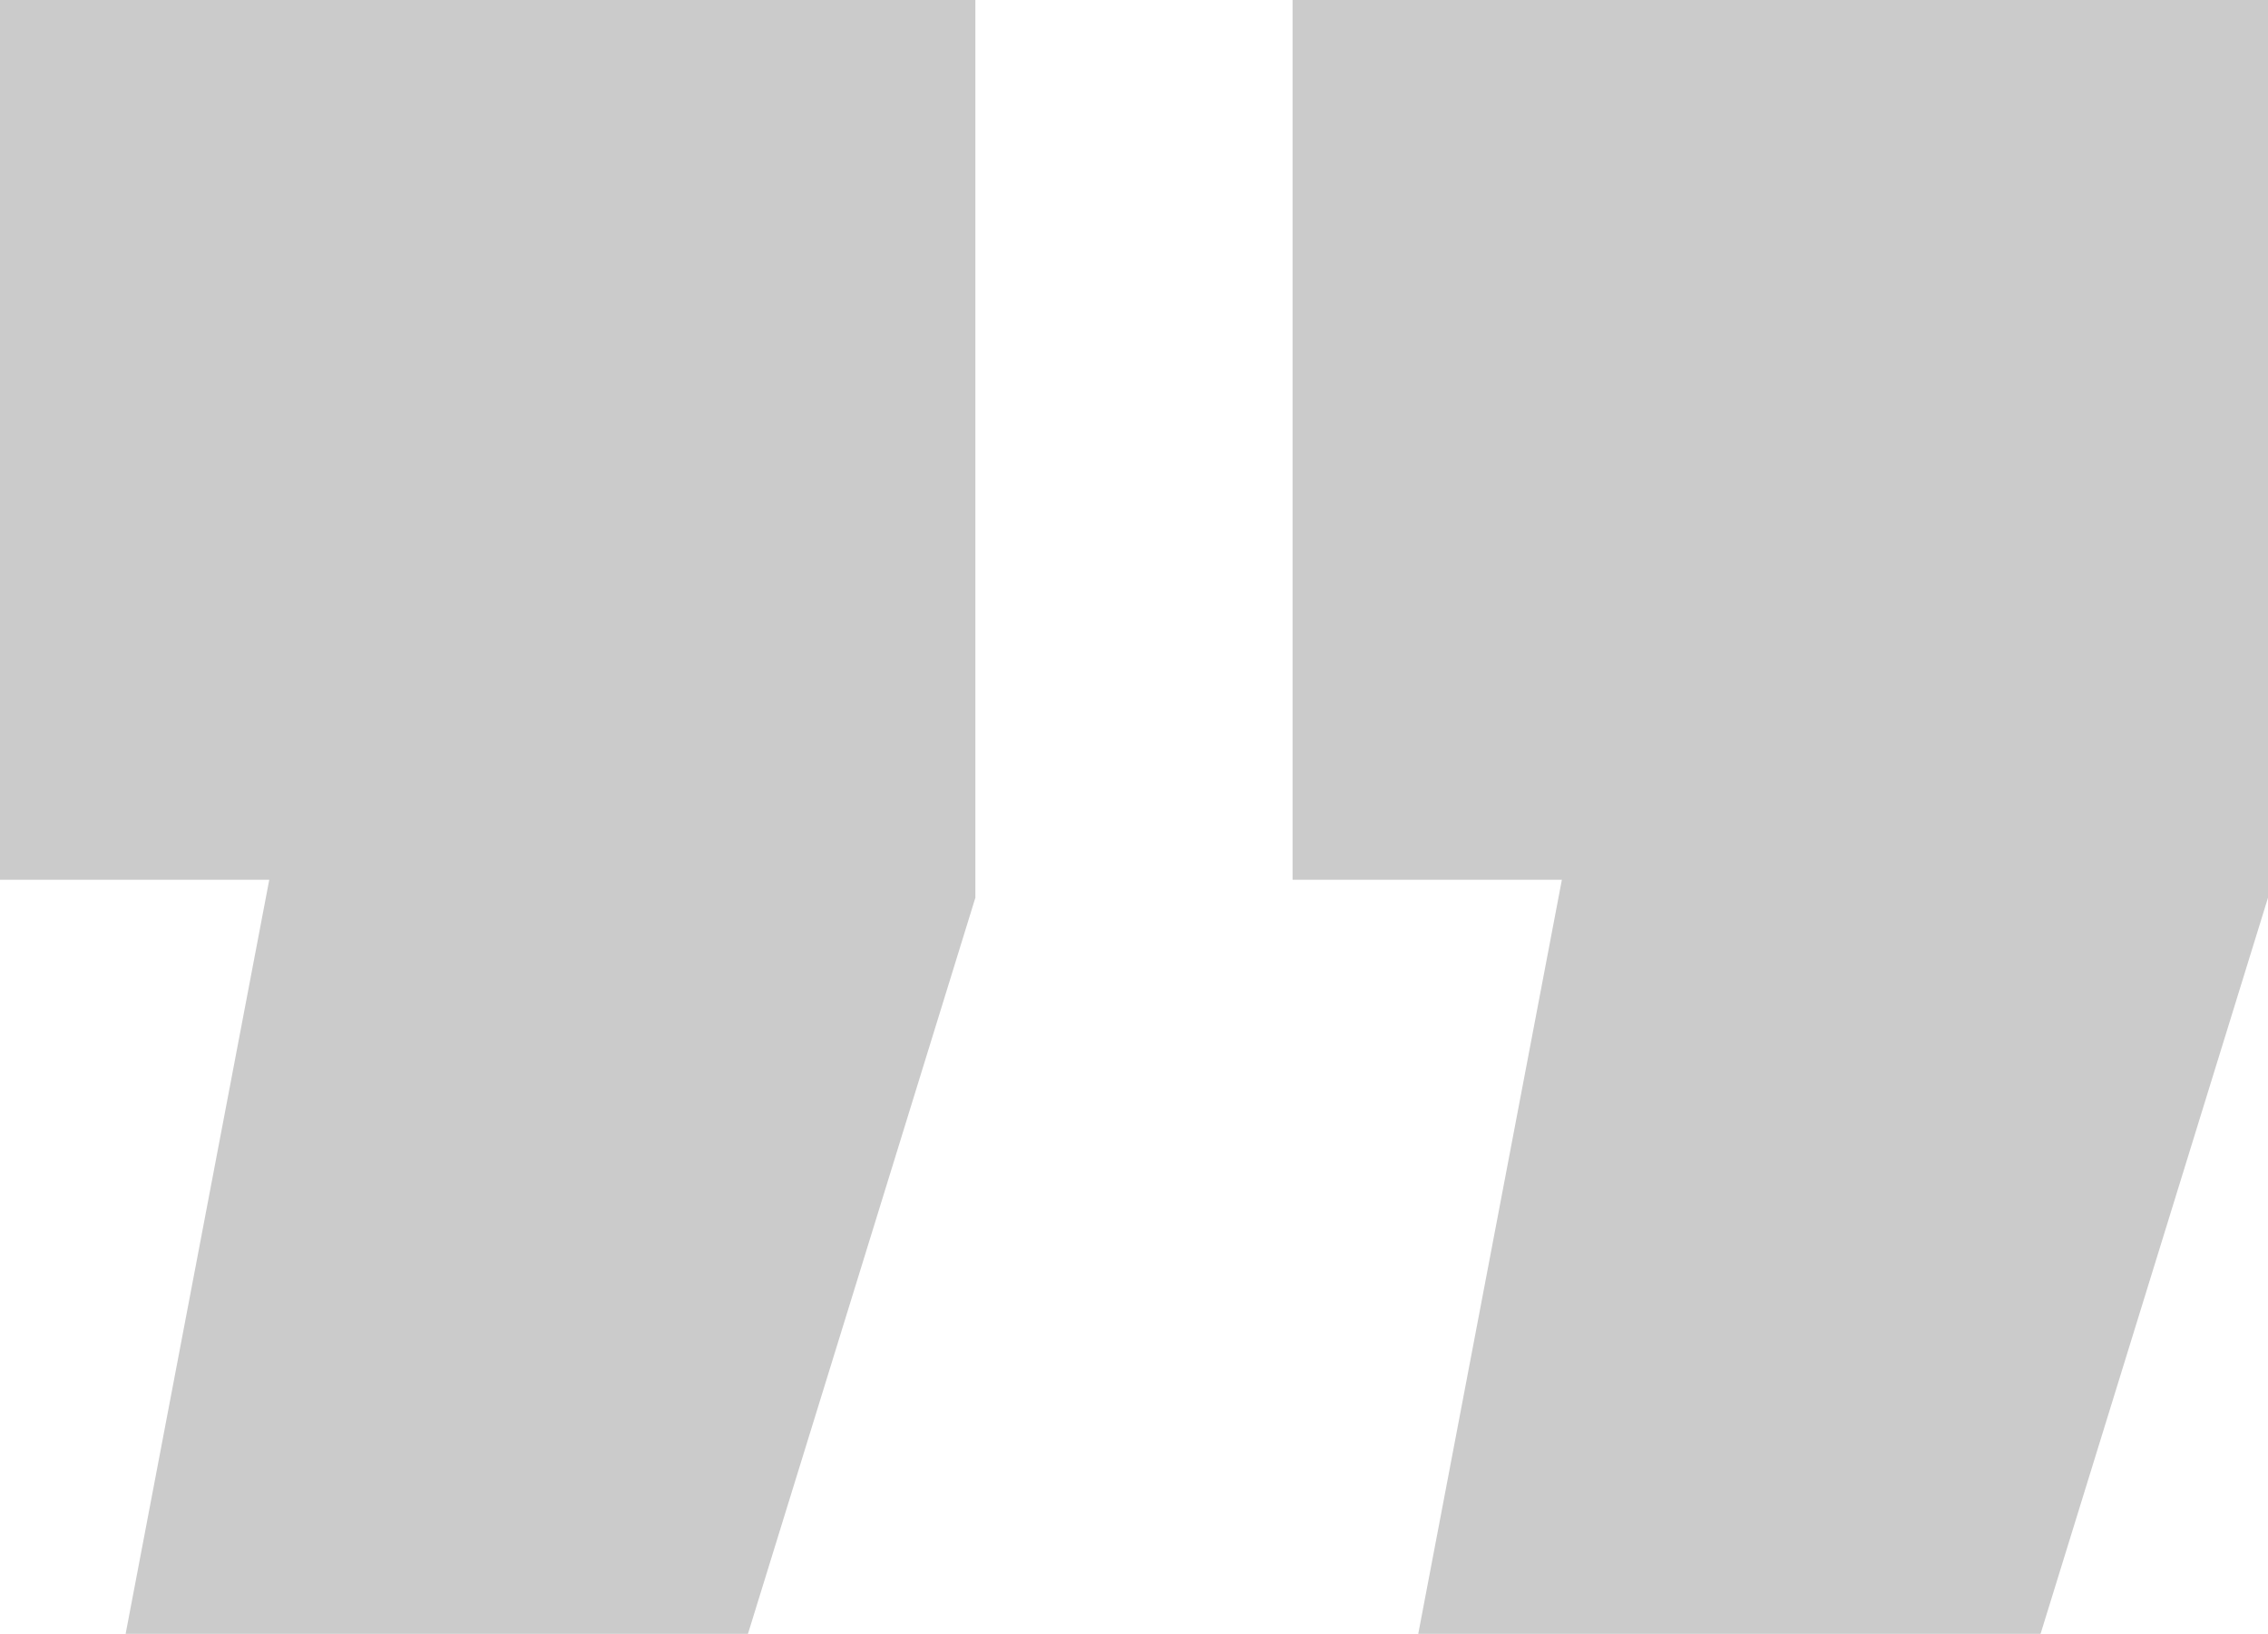
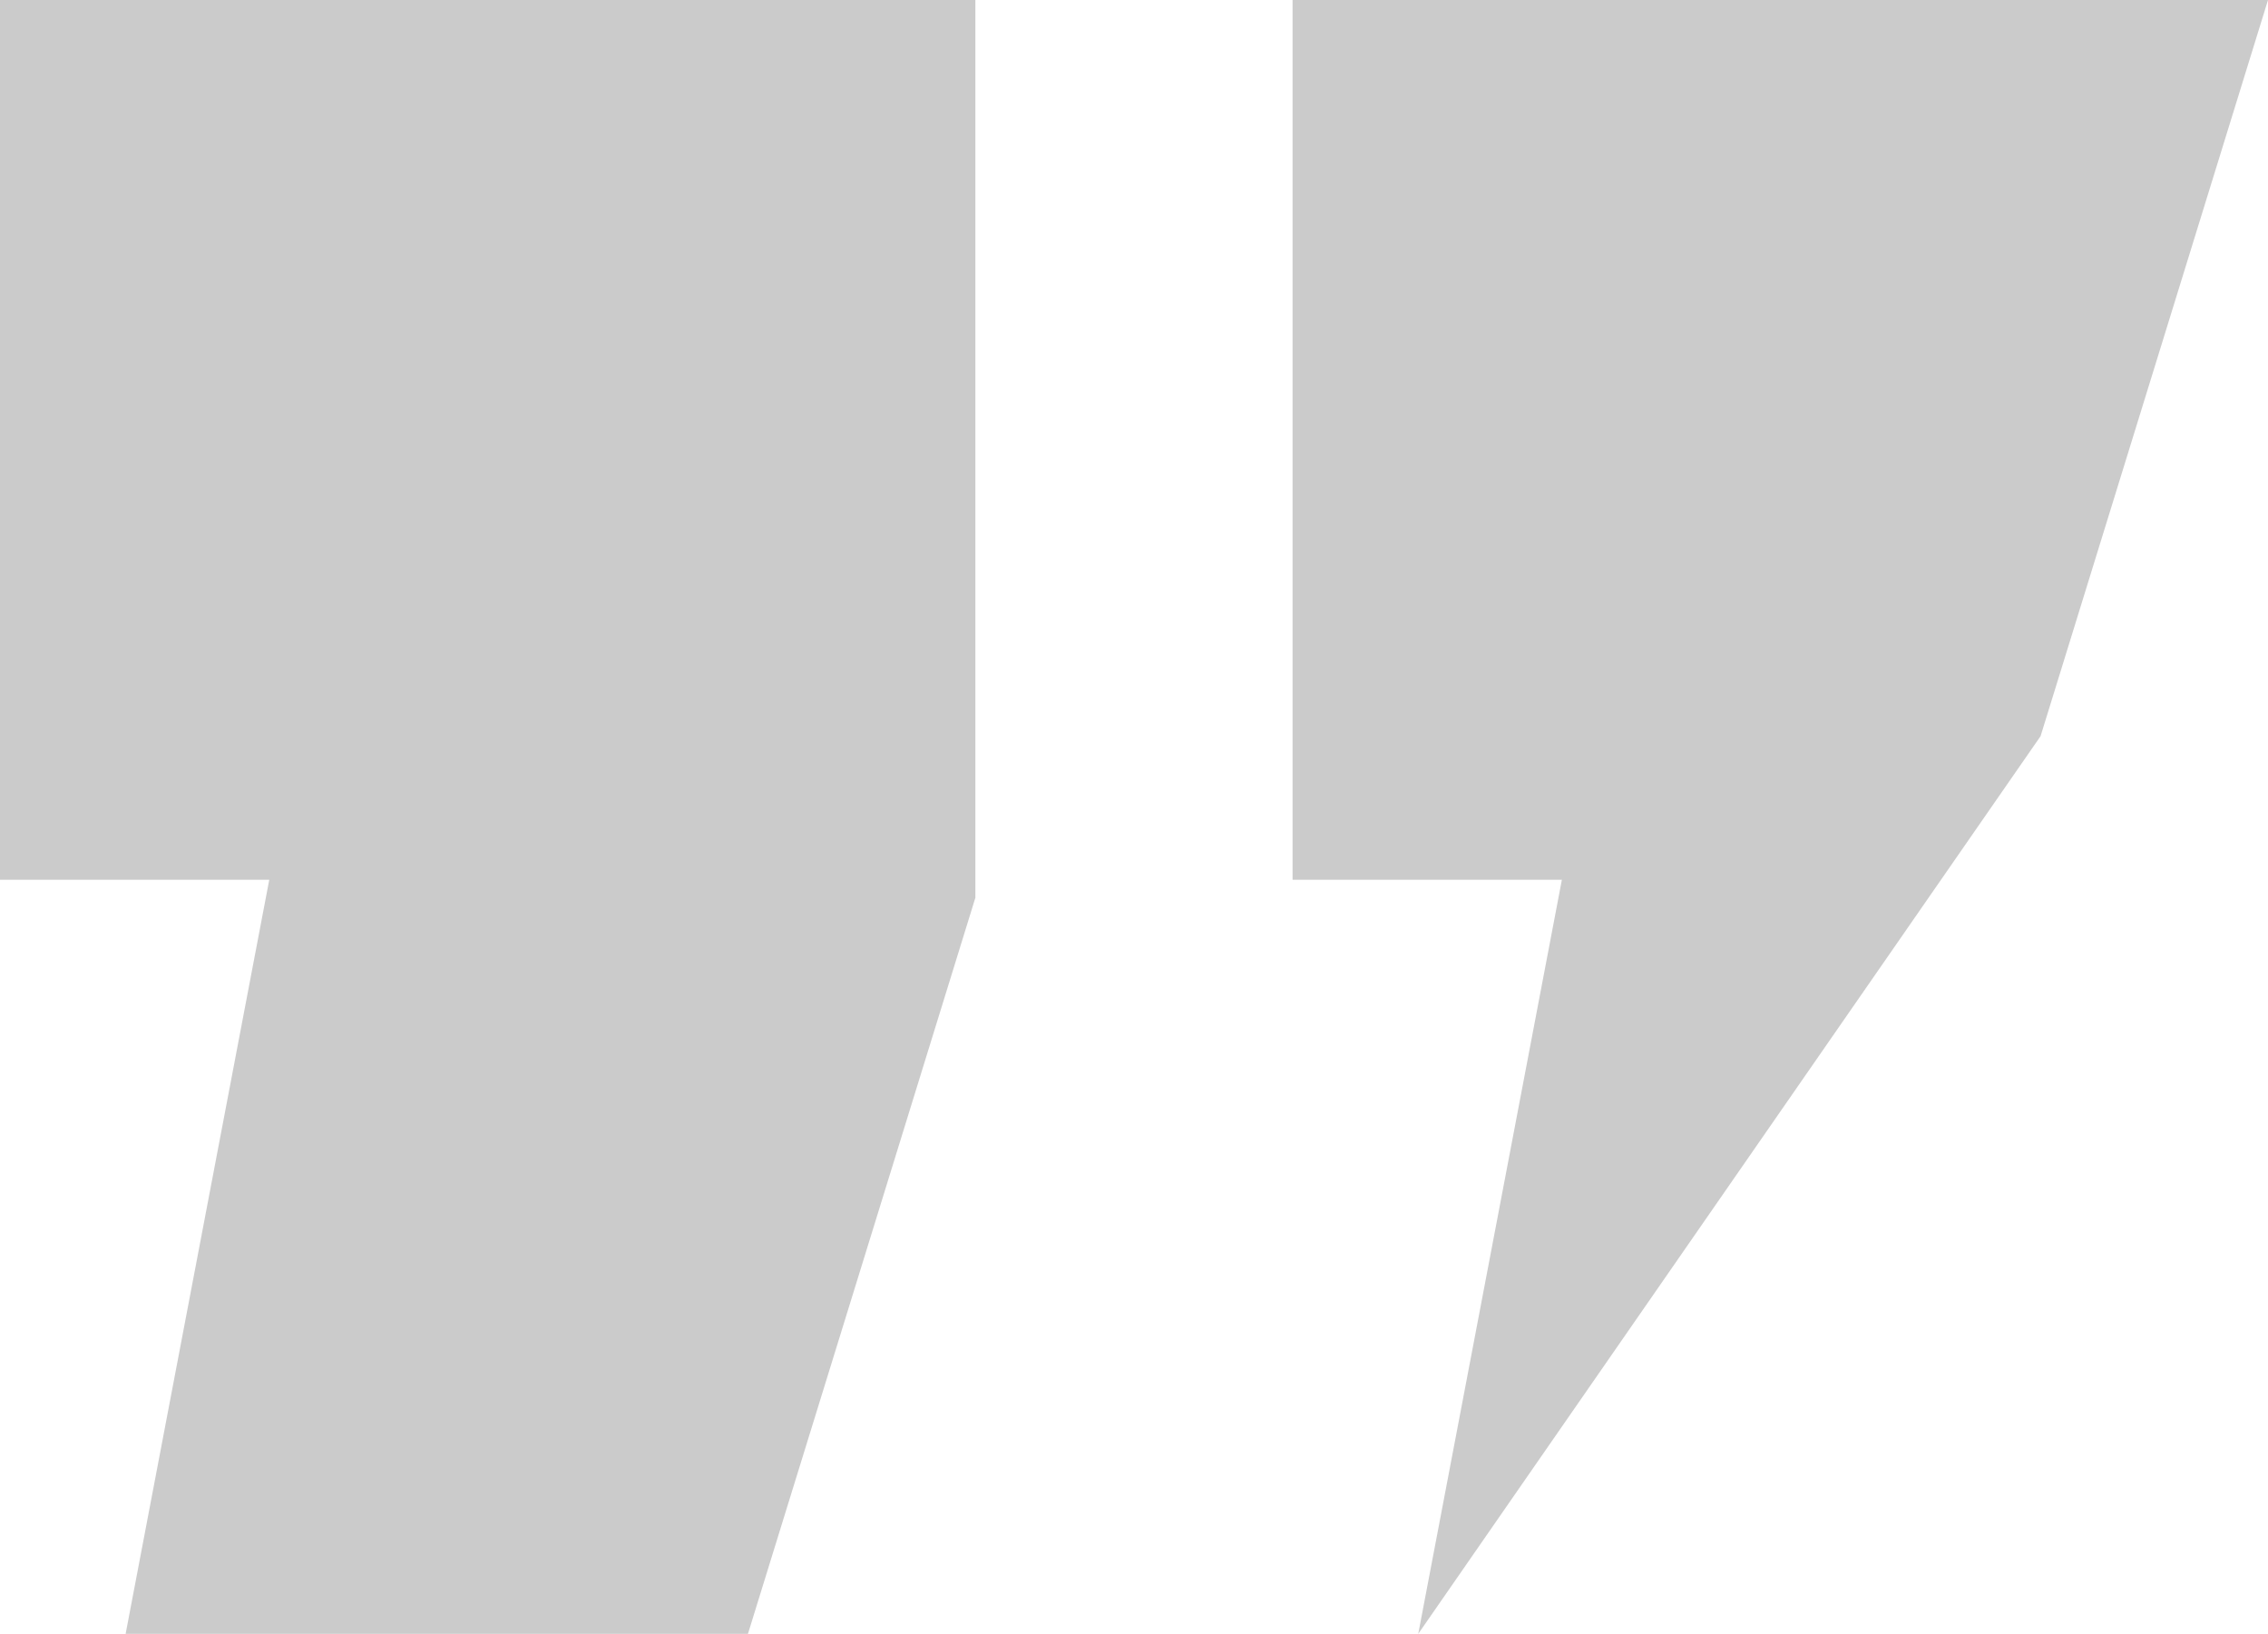
<svg xmlns="http://www.w3.org/2000/svg" width="38.055" height="27.412" viewBox="0 0 38.055 27.412">
  <g transform="translate(132.272 167.975) rotate(180)">
-     <path d="M108.475,140.563l-2.41,12.652h4.519v14.76H94.217V152.914l3.816-12.351Zm21.689,0-2.41,12.652h4.519v14.76H115.906V152.914l3.816-12.351Z" transform="translate(0 0)" fill="#cbcbcb" />
+     <path d="M108.475,140.563l-2.41,12.652h4.519v14.76H94.217l3.816-12.351Zm21.689,0-2.41,12.652h4.519v14.76H115.906V152.914l3.816-12.351Z" transform="translate(0 0)" fill="#cbcbcb" />
  </g>
</svg>